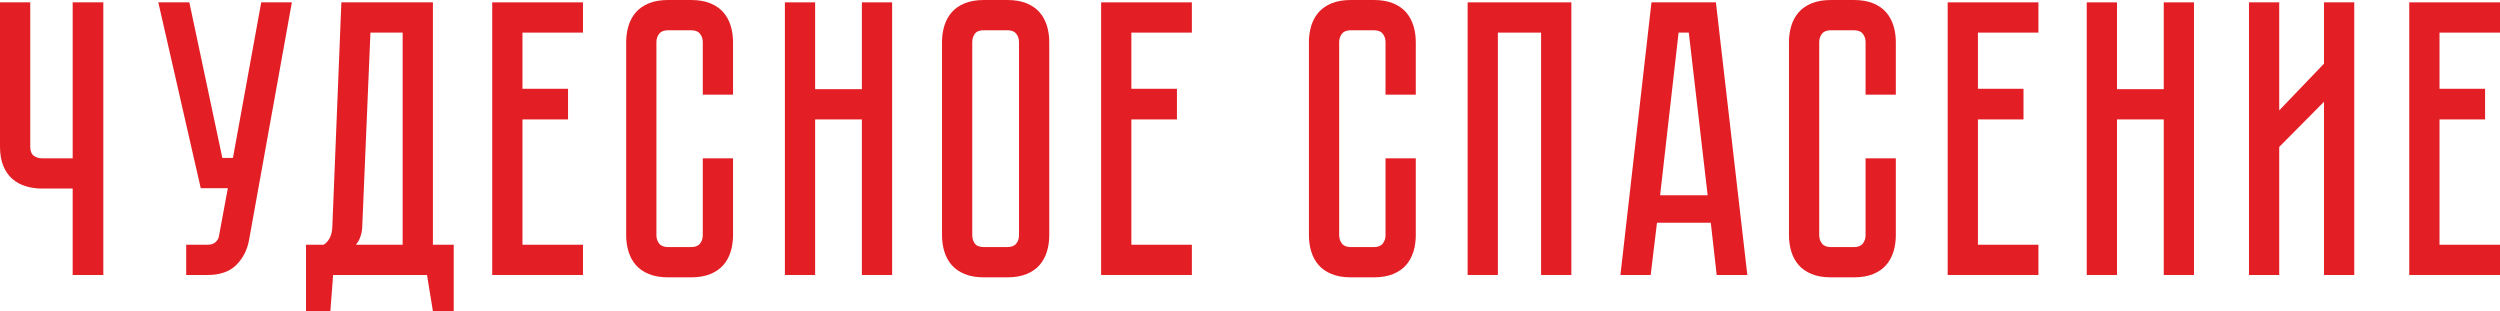
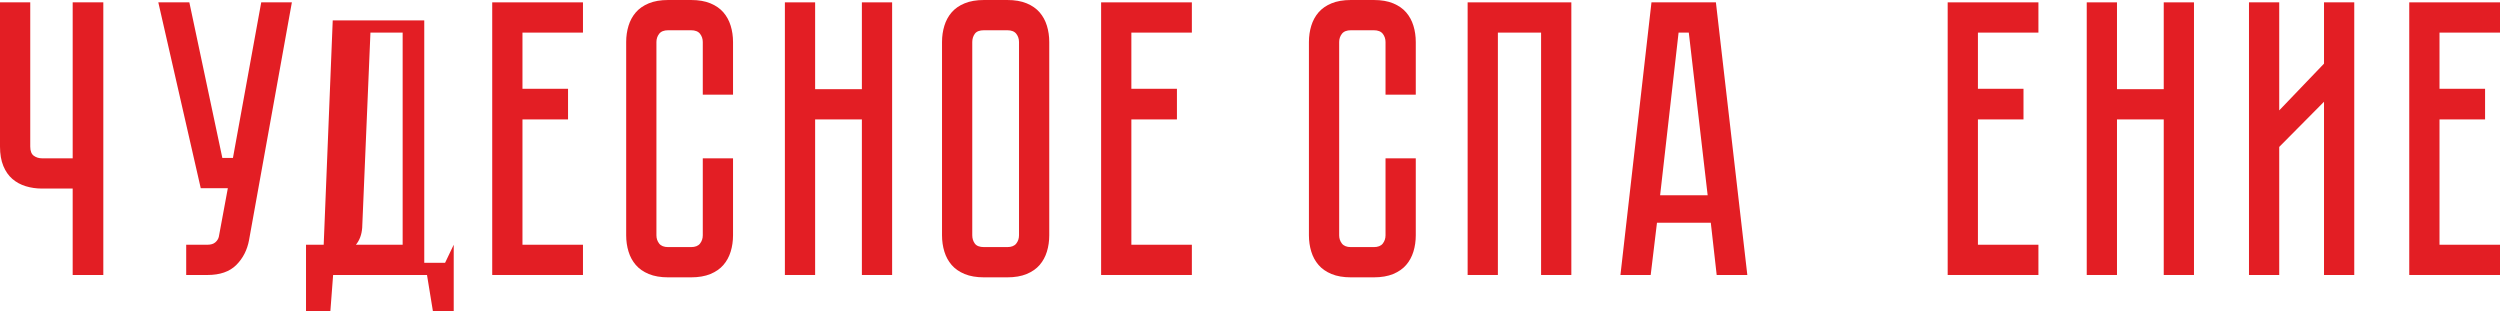
<svg xmlns="http://www.w3.org/2000/svg" xml:space="preserve" width="123.985mm" height="15.43mm" version="1.1" style="shape-rendering:geometricPrecision; text-rendering:geometricPrecision; image-rendering:optimizeQuality; fill-rule:evenodd; clip-rule:evenodd" viewBox="0 0 10234.28 1273.66">
  <defs>
    <style type="text/css"> .fil0 {fill:#E31E24;fill-rule:nonzero} </style>
  </defs>
  <g id="Layer_x0020_1">
    <path class="fil0" d="M422.94 9.65l0 1116.06 -125.44 0 0 -353.8 -125.44 0c-23.58,0 -45.83,-3.21 -66.74,-9.65 -20.91,-6.43 -39.13,-16.34 -54.68,-29.75 -15.54,-13.4 -27.88,-31.09 -36.99,-53.07 -9.11,-21.98 -13.67,-48.51 -13.67,-79.61l0 -590.19 123.83 0 0 590.19c0,18.23 4.83,30.82 14.48,37.8 9.65,6.97 20.9,10.45 33.77,10.45l125.44 0 0 -638.43 125.44 0z" />
    <path id="_1" class="fil0" d="M1019.57 982.58c-7.5,40.74 -24.93,74.78 -52.27,102.12 -27.34,27.34 -66.74,41.01 -118.2,41.01l-86.85 0 0 -123.83 86.85 0c13.93,0 24.66,-3.22 32.16,-9.65 7.5,-6.44 12.33,-13.94 14.48,-22.52l36.98 -199.41 -110.96 0 -173.68 -760.65 127.04 0 135.08 636.82 43.42 0 115.79 -636.82 125.44 0 -175.28 972.93z" />
-     <path id="_2" class="fil0" d="M1857.41 1001.88l0 271.78 -85.23 0 -24.13 -147.95 -384.35 0 -11.26 147.95 -99.71 0 0 -271.78 72.37 0c22.52,-15.01 34.31,-39.67 35.38,-73.98l36.99 -918.25 374.7 0 0 992.23 85.23 0zm-209.06 0l0 -868.4 -131.87 0 -33.77 799.25c-2.15,27.88 -10.72,50.93 -25.73,69.16l191.36 0z" />
+     <path id="_2" class="fil0" d="M1857.41 1001.88l0 271.78 -85.23 0 -24.13 -147.95 -384.35 0 -11.26 147.95 -99.71 0 0 -271.78 72.37 0l36.99 -918.25 374.7 0 0 992.23 85.23 0zm-209.06 0l0 -868.4 -131.87 0 -33.77 799.25c-2.15,27.88 -10.72,50.93 -25.73,69.16l191.36 0z" />
    <polygon id="_3" class="fil0" points="2015.02,9.65 2386.5,9.65 2386.5,133.47 2138.84,133.47 2138.84,363.44 2325.39,363.44 2325.39,488.87 2138.84,488.87 2138.84,1001.88 2386.5,1001.88 2386.5,1125.7 2015.02,1125.7 " />
    <path id="_4" class="fil0" d="M2876.98 648.08l123.83 0 0 315.2c0,23.58 -3.22,45.83 -9.65,66.74 -6.44,20.91 -16.35,39.13 -29.76,54.68 -13.4,15.54 -31.09,27.88 -53.07,36.99 -21.97,9.11 -48.51,13.67 -79.6,13.67l-93.28 0c-31.09,0 -57.62,-4.56 -79.61,-13.67 -21.97,-9.11 -39.66,-21.45 -53.07,-36.99 -13.4,-15.54 -23.32,-33.77 -29.75,-54.68 -6.43,-20.91 -9.65,-43.15 -9.65,-66.74l0 -791.21c0,-23.59 3.22,-45.84 9.65,-66.75 6.43,-20.9 16.35,-39.13 29.75,-54.68 13.41,-15.54 31.09,-27.87 53.07,-36.98 21.98,-9.11 48.51,-13.67 79.61,-13.67l93.28 0c31.09,0 57.62,4.56 79.6,13.67 21.98,9.11 39.67,21.44 53.07,36.98 13.41,15.55 23.32,33.78 29.76,54.68 6.43,20.91 9.65,43.15 9.65,66.75l0 215.49 -123.83 0 0 -215.49c0,-12.87 -3.75,-24.13 -11.25,-33.78 -7.51,-9.65 -19.84,-14.47 -36.99,-14.47l-93.28 0c-17.15,0 -29.49,4.82 -36.99,14.47 -7.5,9.65 -11.26,20.91 -11.26,33.78l0 791.21c0,12.87 3.76,24.12 11.26,33.77 7.5,9.65 19.84,14.48 36.99,14.48l93.28 0c17.15,0 29.48,-4.83 36.99,-14.48 7.5,-9.65 11.25,-20.9 11.25,-33.77l0 -315.2z" />
    <polygon id="_5" class="fil0" points="3528.29,365.05 3528.29,9.65 3652.11,9.65 3652.11,1125.7 3528.29,1125.7 3528.29,488.87 3336.91,488.87 3336.91,1125.7 3213.09,1125.7 3213.09,9.65 3336.91,9.65 3336.91,365.05 " />
    <path id="_6" class="fil0" d="M4123.29 0c31.09,0 57.63,4.56 79.61,13.67 21.98,9.11 39.67,21.44 53.07,36.98 13.41,15.55 23.32,33.78 29.75,54.68 6.44,20.91 9.65,43.15 9.65,66.75l0 791.21c0,23.58 -3.21,45.83 -9.65,66.74 -6.43,20.91 -16.34,39.13 -29.75,54.68 -13.4,15.54 -31.09,27.88 -53.07,36.99 -21.97,9.11 -48.51,13.67 -79.61,13.67l-94.88 0c-31.09,0 -57.62,-4.56 -79.61,-13.67 -21.97,-9.11 -39.66,-21.45 -53.07,-36.99 -13.4,-15.54 -23.32,-33.77 -29.75,-54.68 -6.43,-20.91 -9.65,-43.15 -9.65,-66.74l0 -791.21c0,-23.59 3.22,-45.84 9.65,-66.75 6.43,-20.9 16.35,-39.13 29.75,-54.68 13.41,-15.54 31.09,-27.87 53.07,-36.98 21.98,-9.11 48.51,-13.67 79.61,-13.67l94.88 0zm0 1011.53c17.16,0 29.49,-4.83 36.99,-14.48 7.51,-9.65 11.26,-20.9 11.26,-33.77l0 -791.21c0,-12.87 -3.75,-24.13 -11.26,-33.78 -7.5,-9.65 -19.83,-14.47 -36.99,-14.47l-94.88 0c-18.23,0 -30.82,4.82 -37.79,14.47 -6.98,9.65 -10.46,20.91 -10.46,33.78l0 791.21c0,12.87 3.48,24.12 10.46,33.77 6.97,9.65 19.56,14.48 37.79,14.48l94.88 0z" />
    <polygon id="_7" class="fil0" points="4507.65,9.65 4879.13,9.65 4879.13,133.47 4631.47,133.47 4631.47,363.44 4818.02,363.44 4818.02,488.87 4631.47,488.87 4631.47,1001.88 4879.13,1001.88 4879.13,1125.7 4507.65,1125.7 " />
    <path id="_8" class="fil0" d="M5671.95 648.08l123.83 0 0 315.2c0,23.58 -3.22,45.83 -9.65,66.74 -6.44,20.91 -16.35,39.13 -29.76,54.68 -13.4,15.54 -31.09,27.88 -53.07,36.99 -21.97,9.11 -48.51,13.67 -79.6,13.67l-93.28 0c-31.09,0 -57.62,-4.56 -79.61,-13.67 -21.97,-9.11 -39.66,-21.45 -53.07,-36.99 -13.4,-15.54 -23.32,-33.77 -29.75,-54.68 -6.43,-20.91 -9.65,-43.15 -9.65,-66.74l0 -791.21c0,-23.59 3.22,-45.84 9.65,-66.75 6.43,-20.9 16.35,-39.13 29.75,-54.68 13.41,-15.54 31.09,-27.87 53.07,-36.98 21.98,-9.11 48.51,-13.67 79.61,-13.67l93.28 0c31.09,0 57.62,4.56 79.6,13.67 21.98,9.11 39.67,21.44 53.07,36.98 13.41,15.55 23.32,33.78 29.76,54.68 6.43,20.91 9.65,43.15 9.65,66.75l0 215.49 -123.83 0 0 -215.49c0,-12.87 -3.75,-24.13 -11.25,-33.78 -7.51,-9.65 -19.84,-14.47 -36.99,-14.47l-93.28 0c-17.15,0 -29.49,4.82 -36.99,14.47 -7.5,9.65 -11.26,20.91 -11.26,33.78l0 791.21c0,12.87 3.76,24.12 11.26,33.77 7.5,9.65 19.84,14.48 36.99,14.48l93.28 0c17.15,0 29.48,-4.83 36.99,-14.48 7.5,-9.65 11.25,-20.9 11.25,-33.77l0 -315.2z" />
    <polygon id="_9" class="fil0" points="6432.61,9.65 6432.61,1125.7 6308.78,1125.7 6308.78,133.47 6131.88,133.47 6131.88,1125.7 6008.06,1125.7 6008.06,9.65 " />
    <path id="_10" class="fil0" d="M7027.62 1125.7l-24.12 -213.88 -220.32 0 -25.73 213.88 -123.83 0 127.04 -1116.06 263.74 0 128.65 1116.06 -125.44 0zm-231.57 -326.46l194.58 0 -77.19 -665.77 -41.81 0 -75.59 665.77z" />
-     <path id="_11" class="fil0" d="M7637.12 648.08l123.83 0 0 315.2c0,23.58 -3.22,45.83 -9.65,66.74 -6.44,20.91 -16.35,39.13 -29.76,54.68 -13.4,15.54 -31.09,27.88 -53.07,36.99 -21.97,9.11 -48.51,13.67 -79.6,13.67l-93.28 0c-31.09,0 -57.62,-4.56 -79.61,-13.67 -21.97,-9.11 -39.66,-21.45 -53.07,-36.99 -13.4,-15.54 -23.32,-33.77 -29.75,-54.68 -6.43,-20.91 -9.65,-43.15 -9.65,-66.74l0 -791.21c0,-23.59 3.22,-45.84 9.65,-66.75 6.43,-20.9 16.35,-39.13 29.75,-54.68 13.41,-15.54 31.09,-27.87 53.07,-36.98 21.98,-9.11 48.51,-13.67 79.61,-13.67l93.28 0c31.09,0 57.62,4.56 79.6,13.67 21.98,9.11 39.67,21.44 53.07,36.98 13.41,15.55 23.32,33.78 29.76,54.68 6.43,20.91 9.65,43.15 9.65,66.75l0 215.49 -123.83 0 0 -215.49c0,-12.87 -3.75,-24.13 -11.25,-33.78 -7.51,-9.65 -19.84,-14.47 -36.99,-14.47l-93.28 0c-17.15,0 -29.49,4.82 -36.99,14.47 -7.5,9.65 -11.26,20.91 -11.26,33.78l0 791.21c0,12.87 3.76,24.12 11.26,33.77 7.5,9.65 19.84,14.48 36.99,14.48l93.28 0c17.15,0 29.48,-4.83 36.99,-14.48 7.5,-9.65 11.25,-20.9 11.25,-33.77l0 -315.2z" />
    <polygon id="_12" class="fil0" points="7973.23,9.65 8344.71,9.65 8344.71,133.47 8097.05,133.47 8097.05,363.44 8283.6,363.44 8283.6,488.87 8097.05,488.87 8097.05,1001.88 8344.71,1001.88 8344.71,1125.7 7973.23,1125.7 " />
    <polygon id="_13" class="fil0" points="8857.71,365.05 8857.71,9.65 8981.53,9.65 8981.53,1125.7 8857.71,1125.7 8857.71,488.87 8666.34,488.87 8666.34,1125.7 8542.51,1125.7 8542.51,9.65 8666.34,9.65 8666.34,365.05 " />
    <polygon id="_14" class="fil0" points="9513.83,1125.7 9513.83,416.5 9330.5,601.45 9330.5,1125.7 9206.68,1125.7 9206.68,9.65 9330.5,9.65 9330.5,451.89 9513.83,260.52 9513.83,9.65 9637.66,9.65 9637.66,1125.7 " />
    <polygon id="_15" class="fil0" points="9862.8,9.65 10234.28,9.65 10234.28,133.47 9986.62,133.47 9986.62,363.44 10173.18,363.44 10173.18,488.87 9986.62,488.87 9986.62,1001.88 10234.28,1001.88 10234.28,1125.7 9862.8,1125.7 " />
  </g>
</svg>